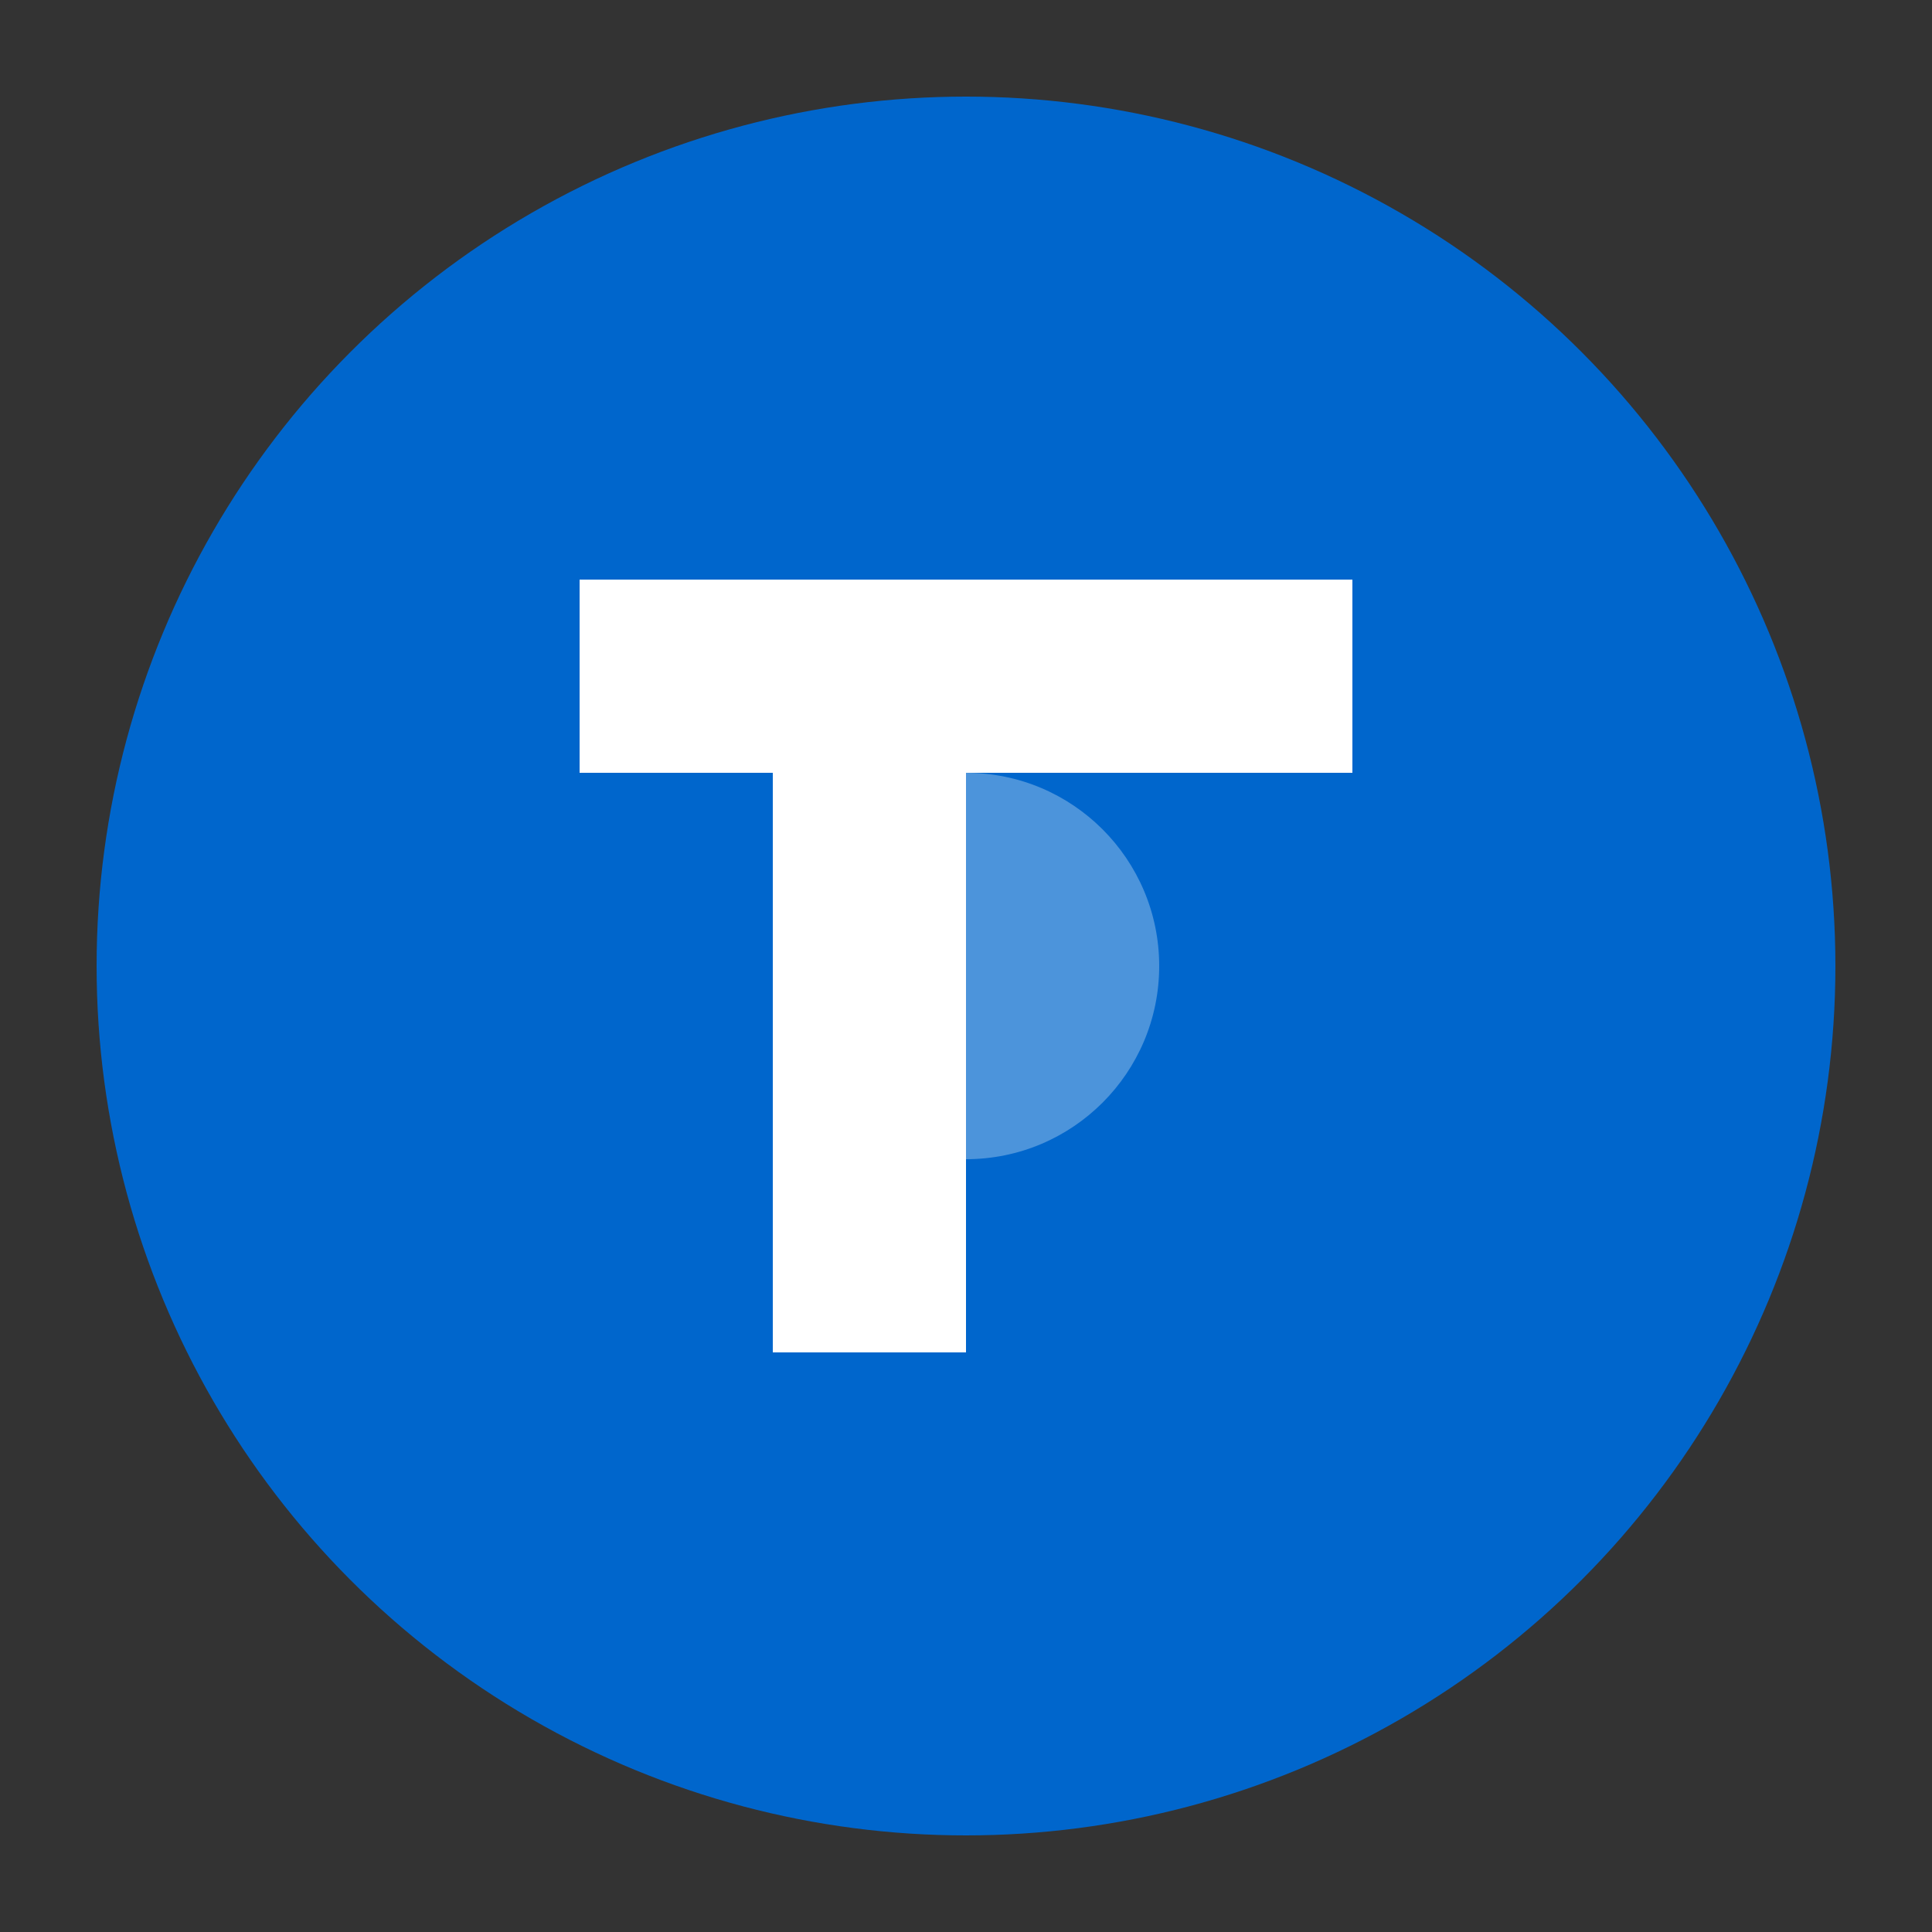
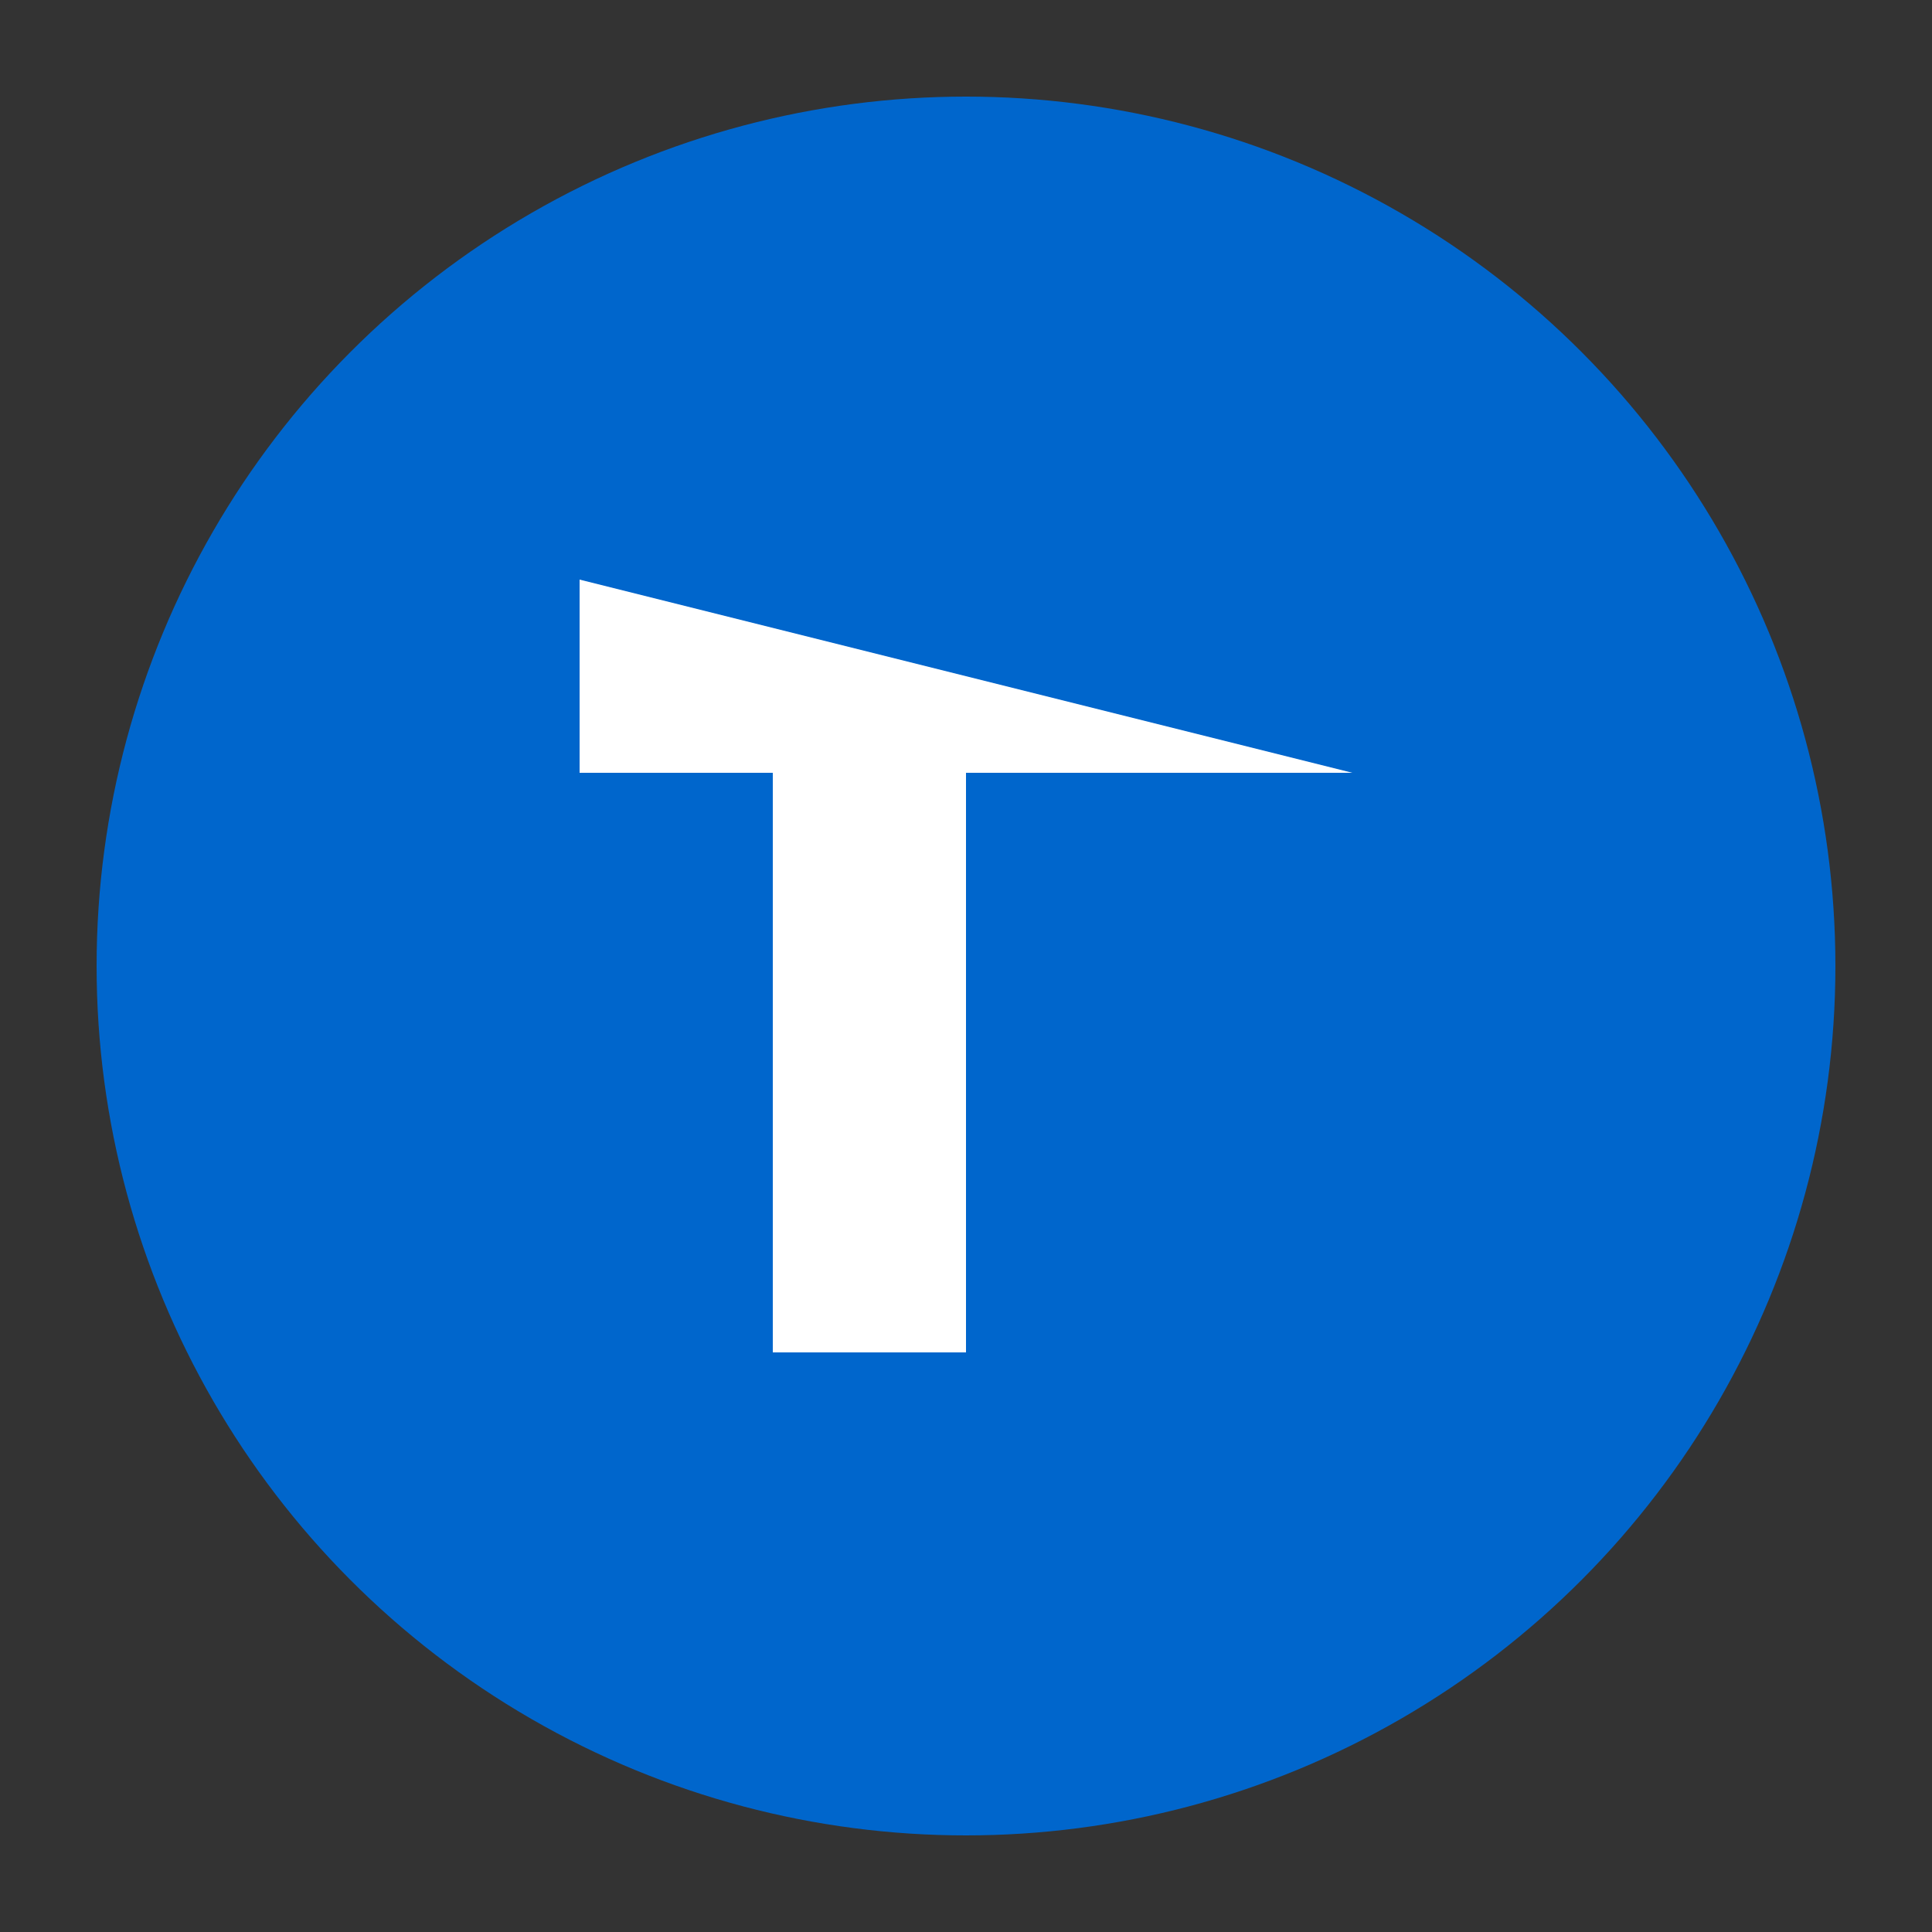
<svg xmlns="http://www.w3.org/2000/svg" viewBox="0 0 100 100">
  <rect x="0" y="0" width="100" height="100" fill="#333333" stroke="none" />
  <circle cx="50" cy="50" r="45" fill="#0066cc" />
-   <path d="M30 30 L70 30 L70 40 L50 40 L50 70 L40 70 L40 40 L30 40 Z" fill="white" />
-   <circle cx="50" cy="50" r="10" fill="white" opacity="0.3" />
+   <path d="M30 30 L70 40 L50 40 L50 70 L40 70 L40 40 L30 40 Z" fill="white" />
</svg>